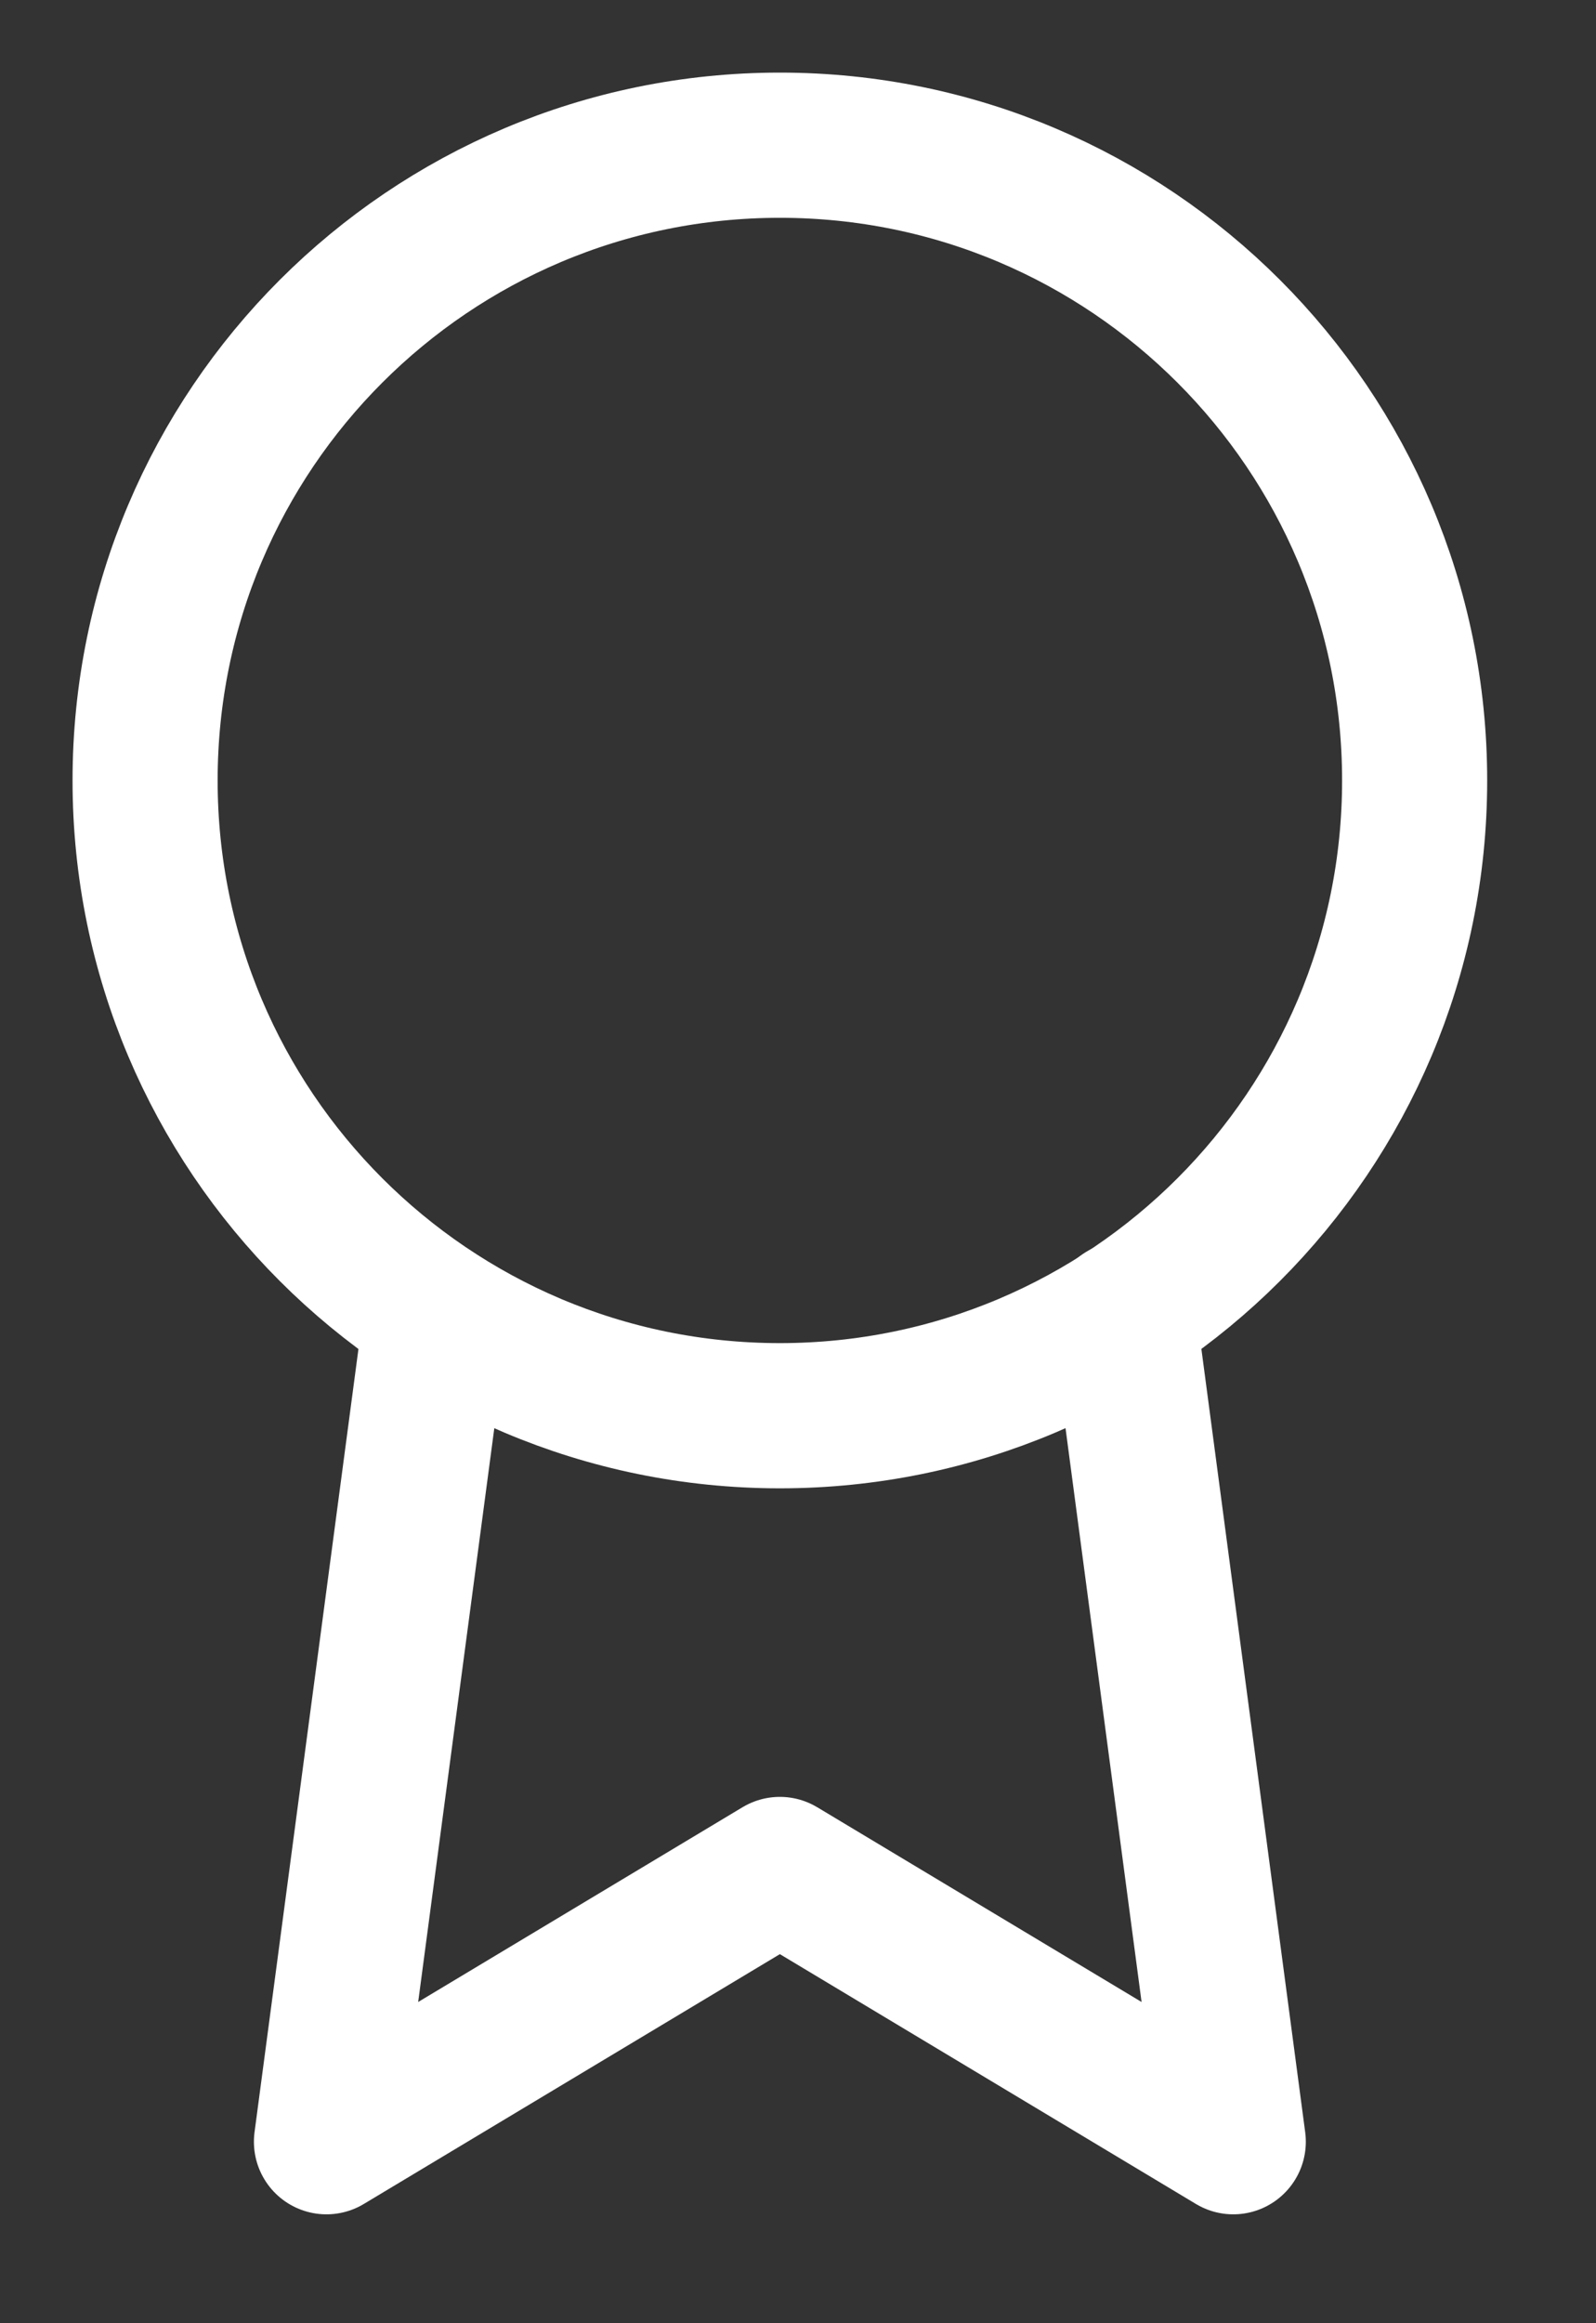
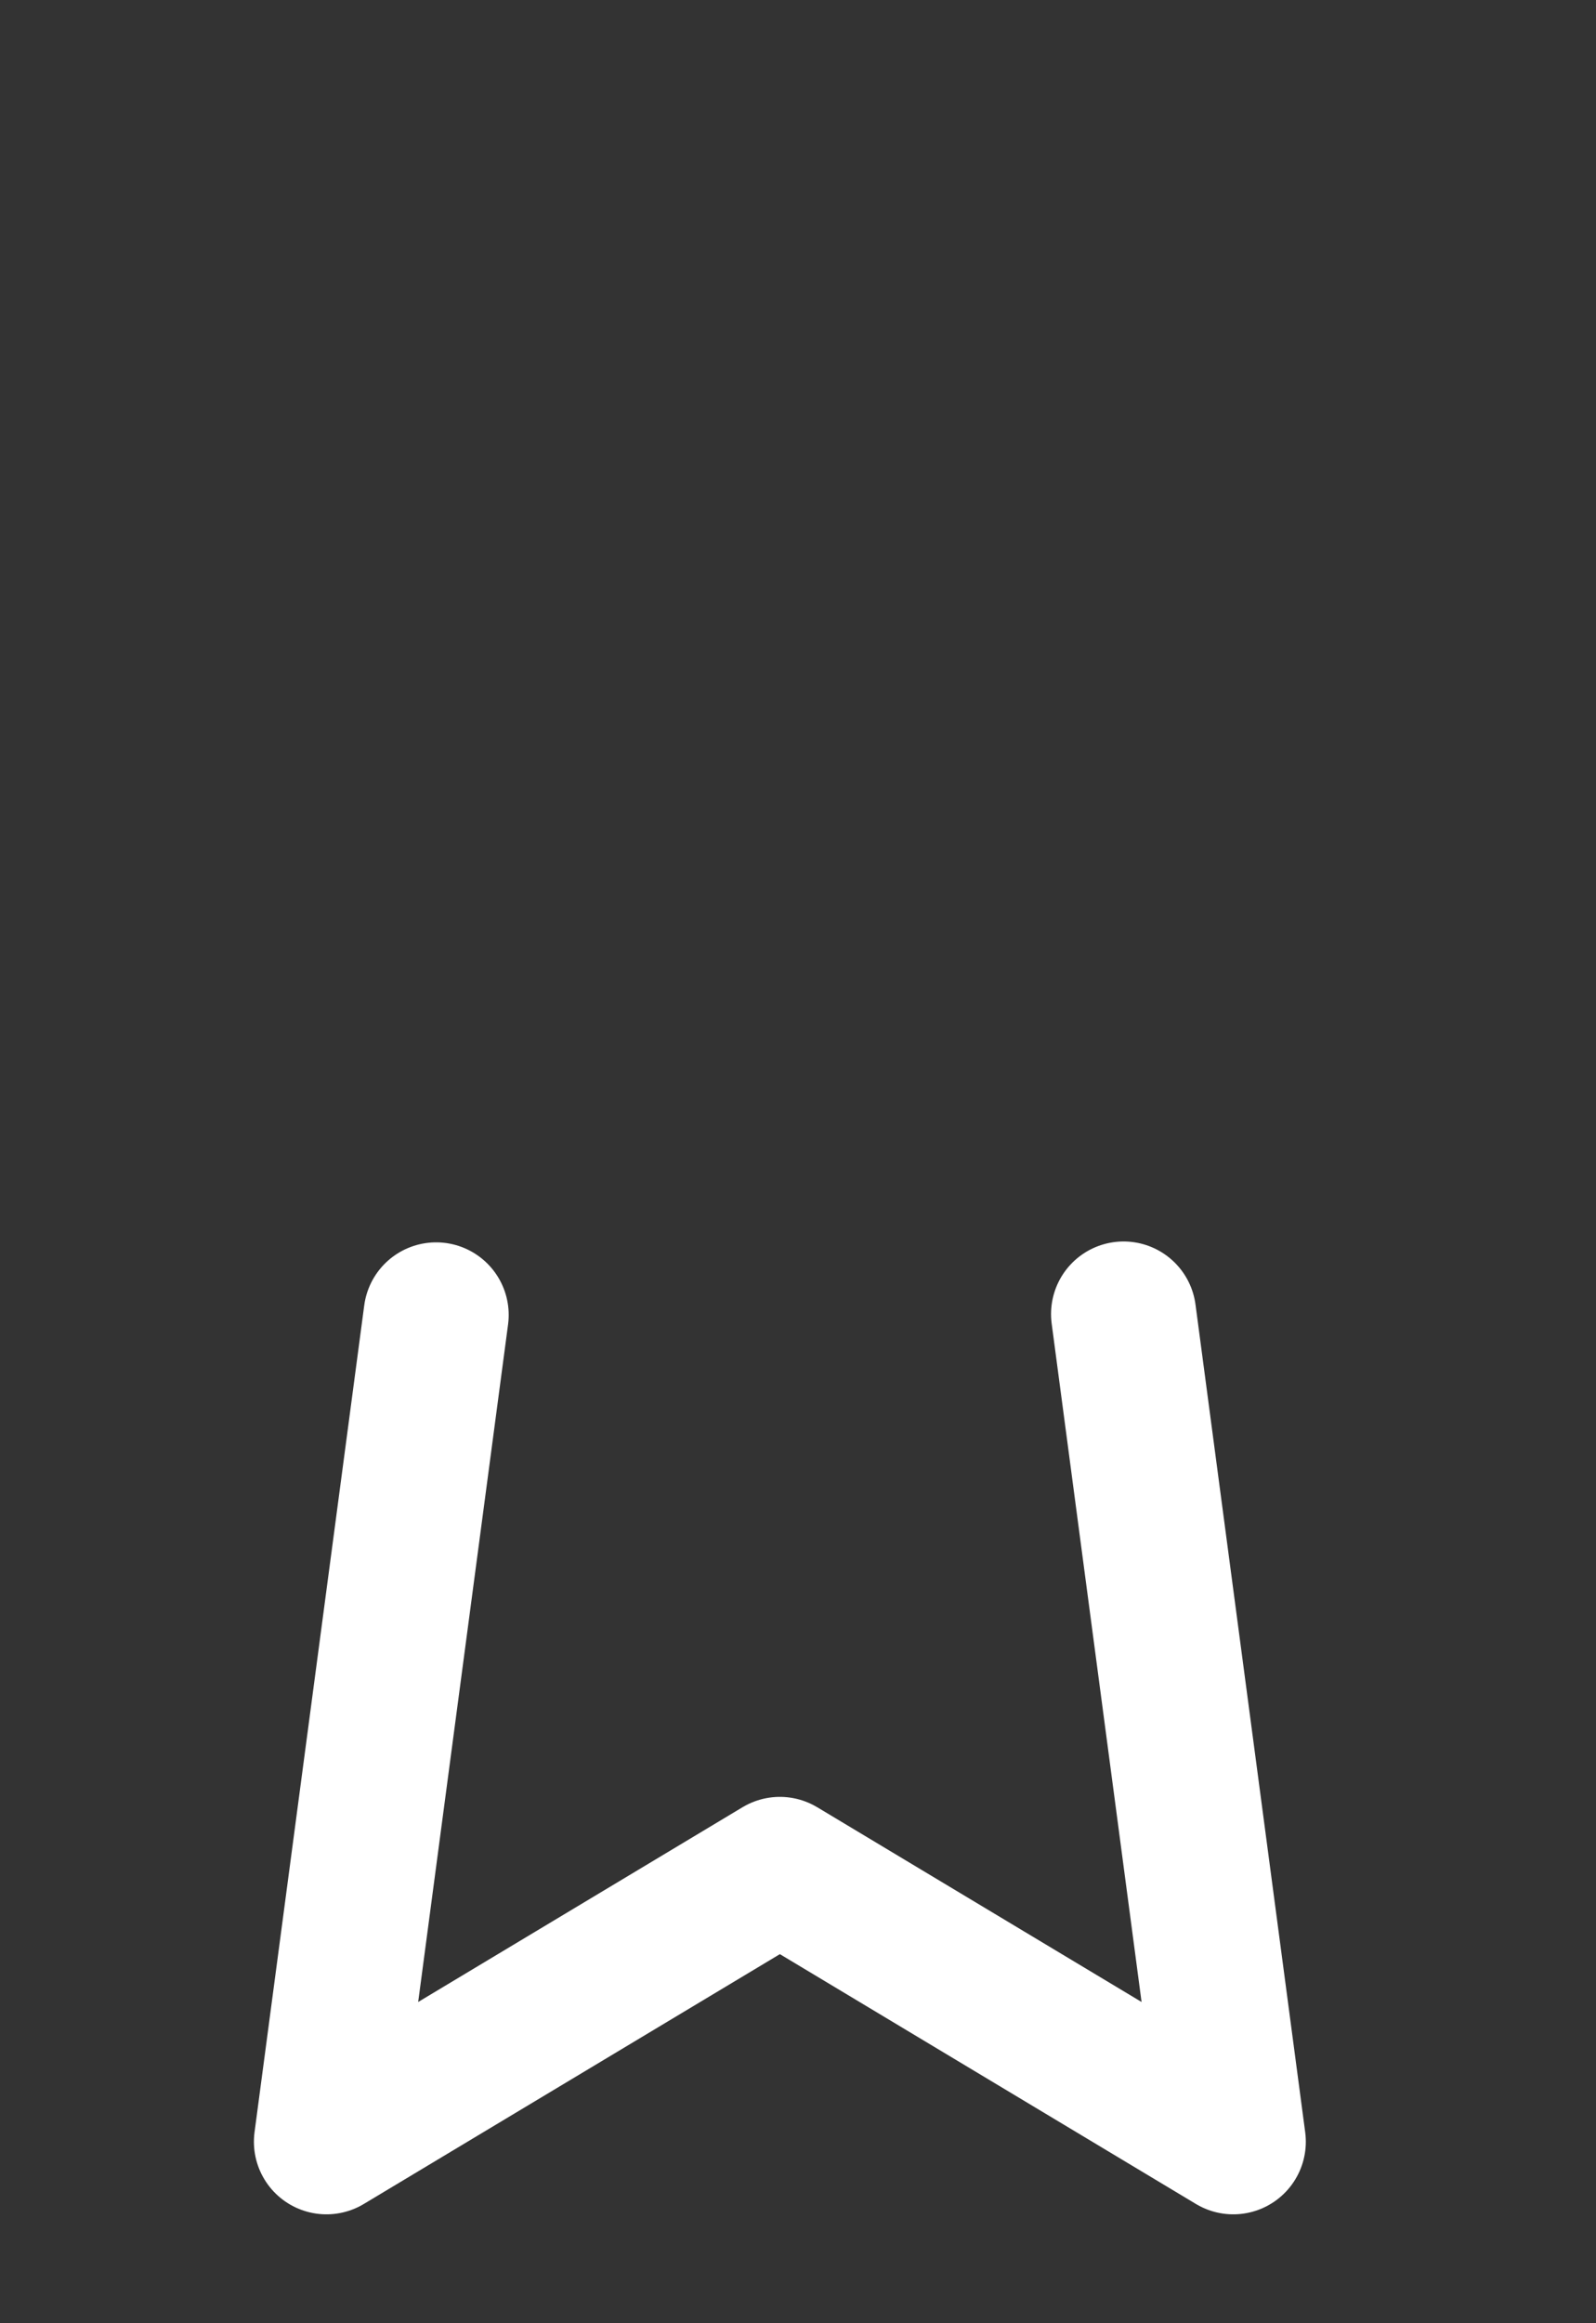
<svg xmlns="http://www.w3.org/2000/svg" width="11" height="16" viewBox="0 0 11 16" fill="none">
  <rect x="0" y="0" width="11" height="16" fill="#333333" stroke="none" />
-   <path d="M5.375 9.75C7.791 9.75 9.75 7.791 9.75 5.375C9.75 2.959 7.791 1 5.375 1C2.959 1 1 2.959 1 5.375C1 7.791 2.959 9.75 5.375 9.75Z" stroke="white" stroke-linecap="round" stroke-linejoin="round" />
  <path d="M3.006 9.056L2.25 14.75L5.375 12.875L8.5 14.75L7.744 9.05" stroke="white" stroke-linecap="round" stroke-linejoin="round" />
</svg>